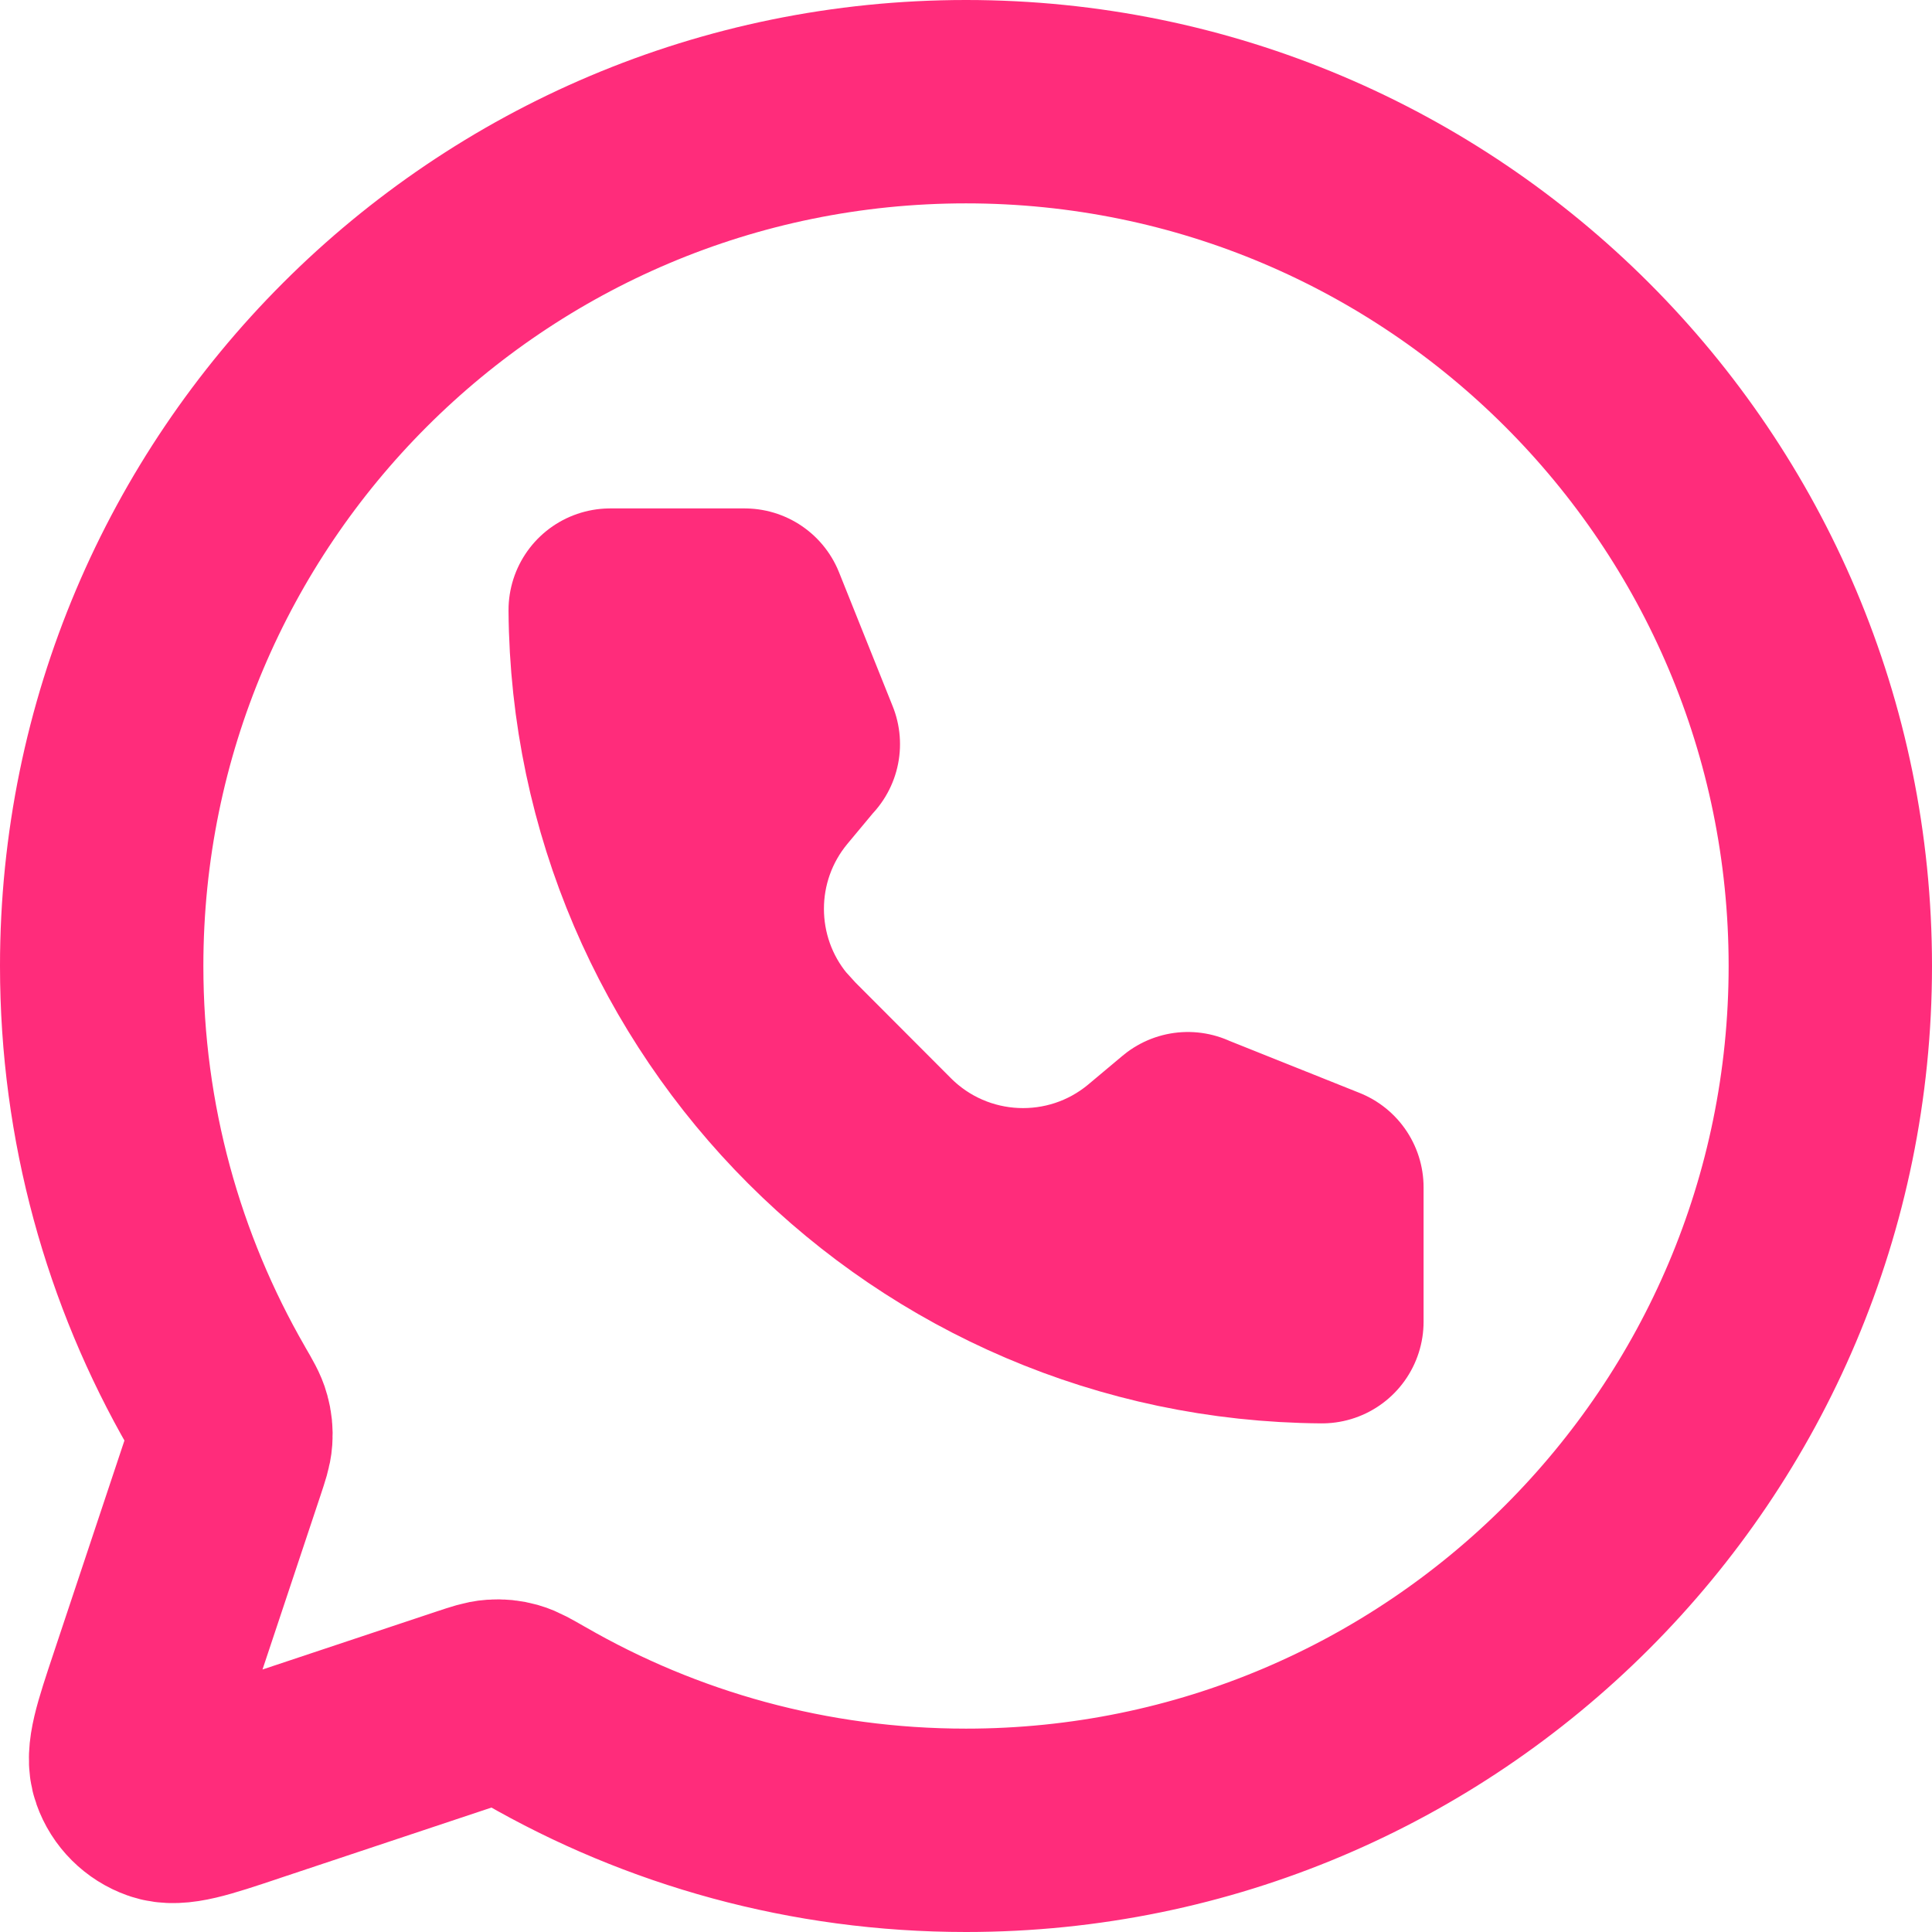
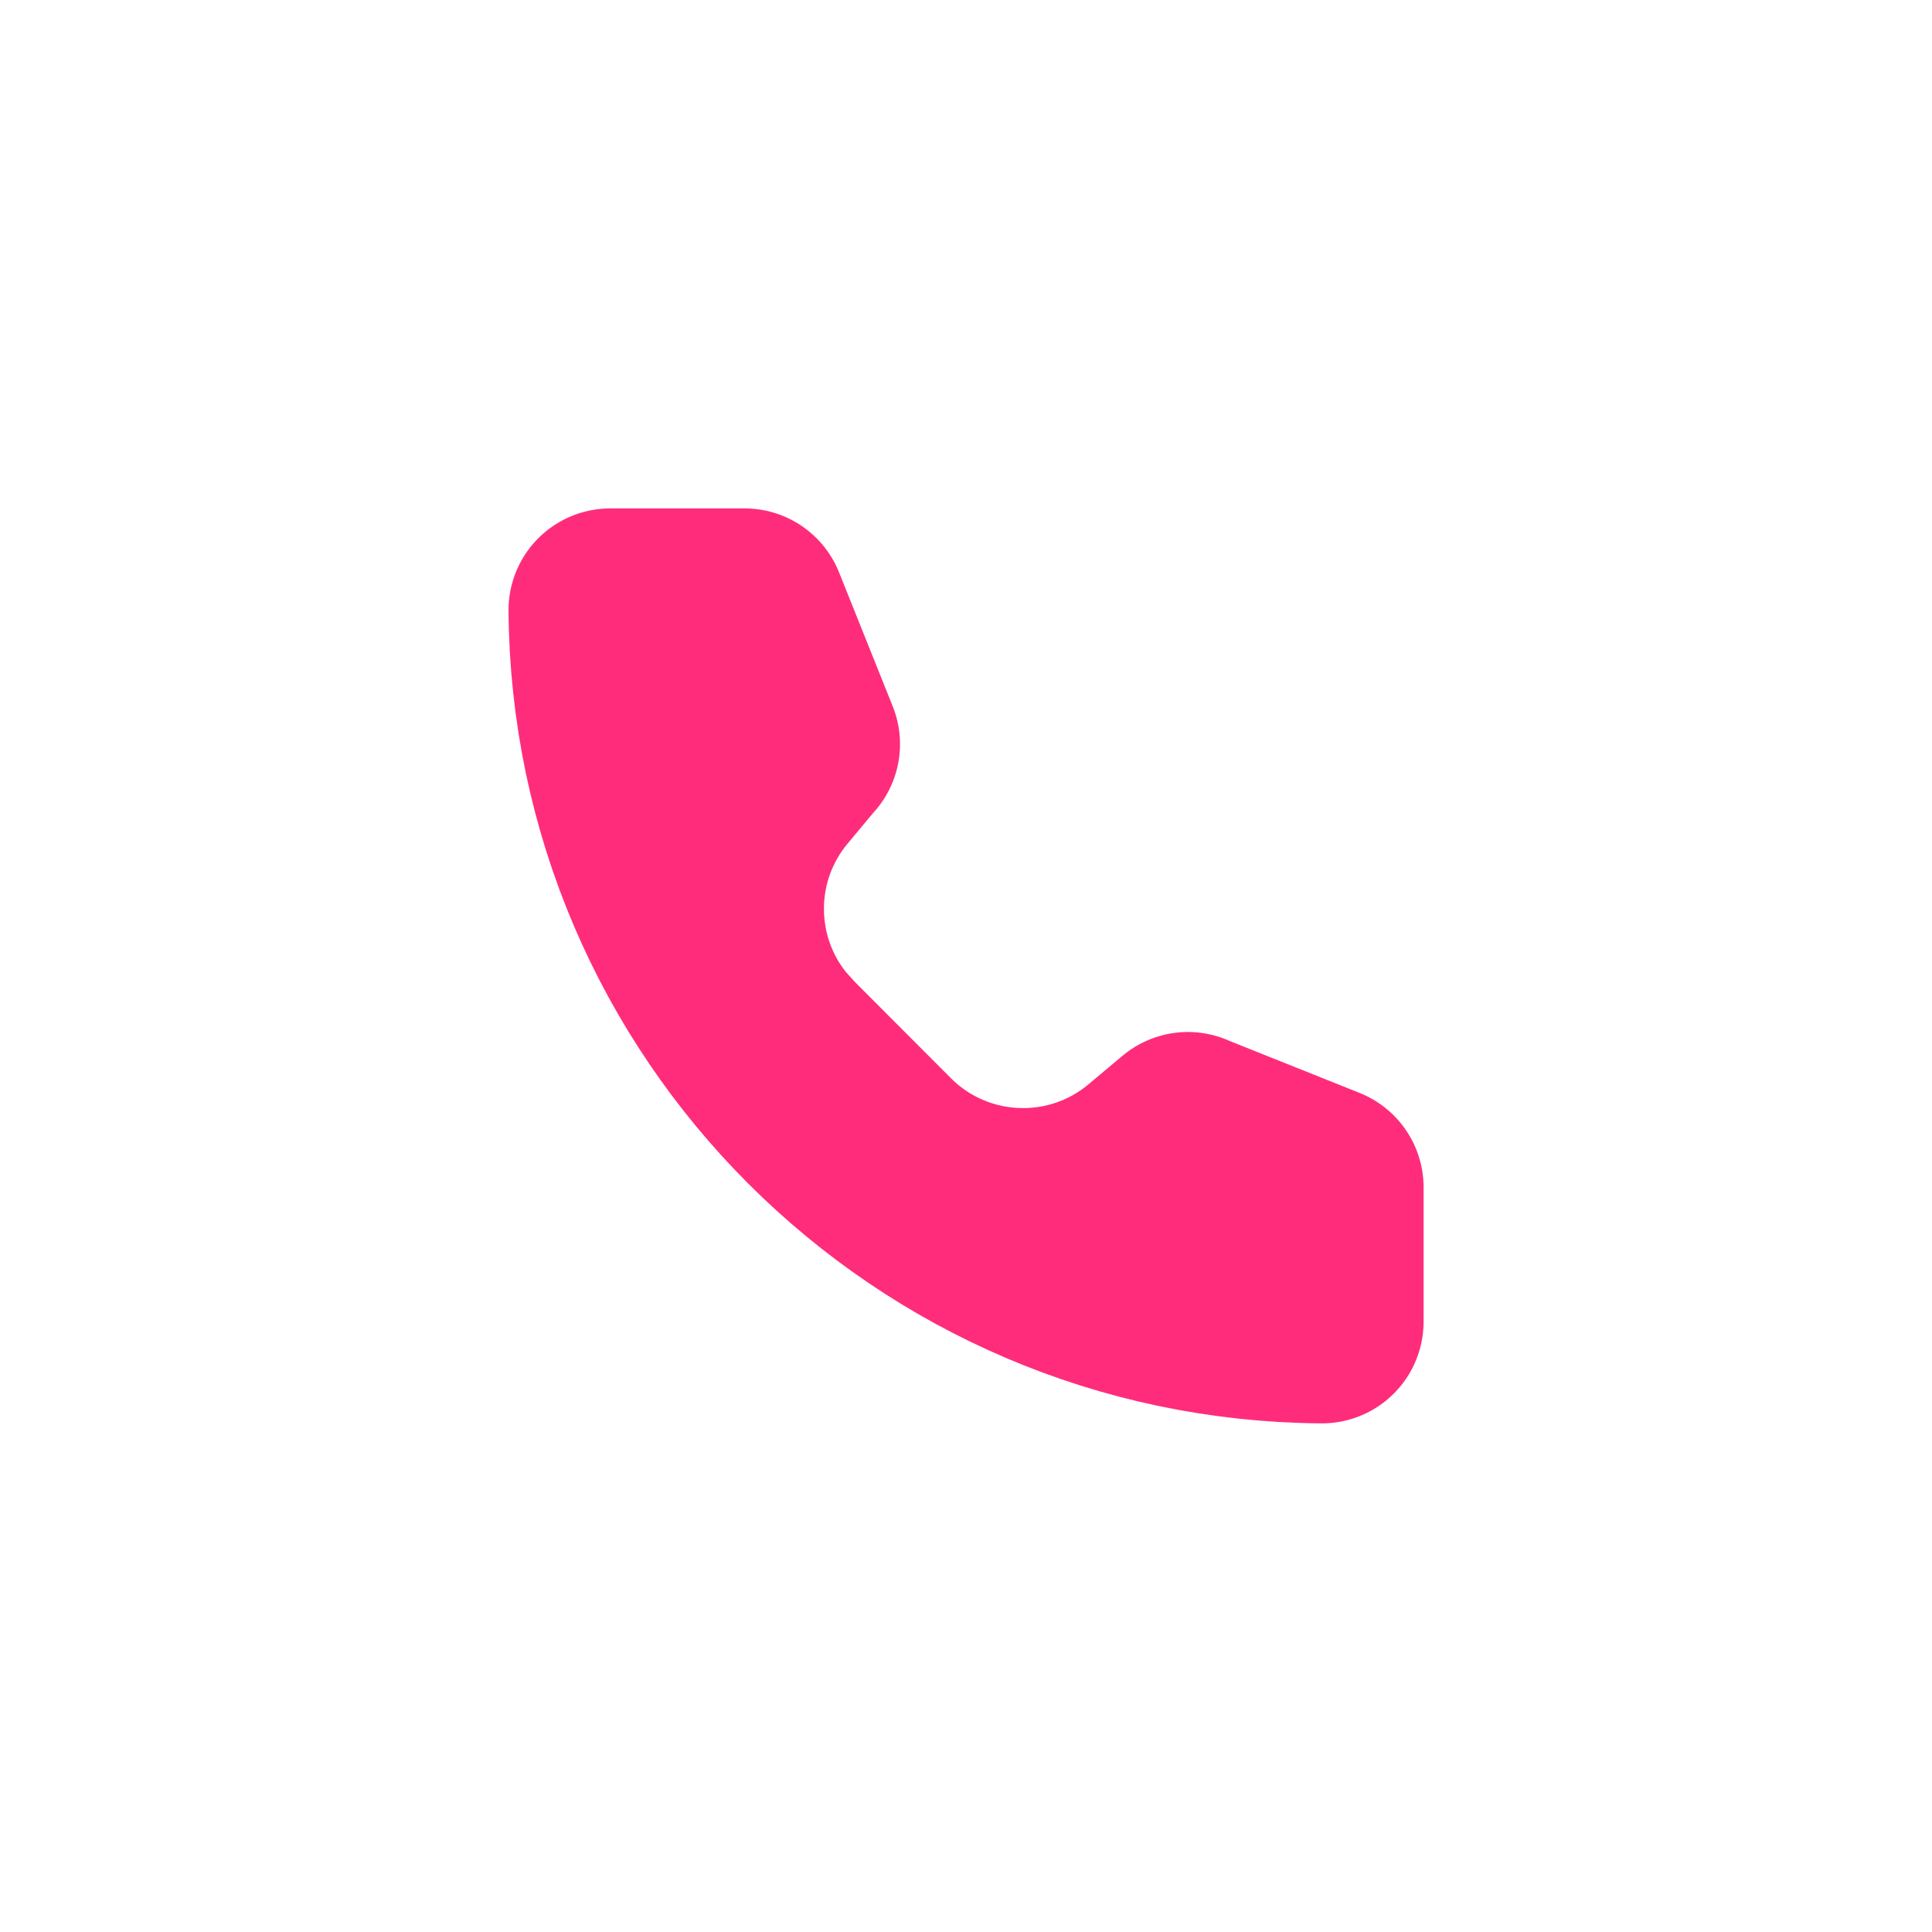
<svg xmlns="http://www.w3.org/2000/svg" width="19" height="19" viewBox="0 0 19 19" fill="none">
  <path d="M7.323 6L7.851 7.318L7.85 7.317L7.566 7.658C6.945 8.404 6.954 9.478 7.56 10.211L7.688 10.352L8.646 11.312C9.378 12.043 10.547 12.096 11.342 11.434L11.682 11.149V11.15L13 11.677V12.998C9.147 12.97 6.029 9.853 6.001 6H7.323Z" stroke="#FF2C7B" stroke-width="2" stroke-linecap="round" stroke-linejoin="round" />
-   <path d="M5.259 16.868C6.507 17.588 7.955 18 9.5 18C14.194 18 18 14.194 18 9.5C18 4.806 14.194 1 9.5 1C4.806 1 1 4.806 1 9.5C1 11.044 1.412 12.492 2.132 13.741L2.134 13.745C2.204 13.865 2.239 13.926 2.254 13.983C2.269 14.037 2.274 14.086 2.27 14.142C2.266 14.202 2.245 14.264 2.204 14.388L1.478 16.567L1.477 16.57C1.324 17.029 1.247 17.259 1.302 17.412C1.349 17.546 1.455 17.651 1.588 17.698C1.741 17.753 1.97 17.677 2.428 17.524L2.433 17.522L4.612 16.796C4.736 16.755 4.799 16.734 4.859 16.73C4.914 16.726 4.963 16.731 5.017 16.746C5.074 16.762 5.135 16.797 5.255 16.866L5.259 16.868Z" stroke="#FF2C7B" stroke-width="2" stroke-linecap="round" stroke-linejoin="round" />
</svg>